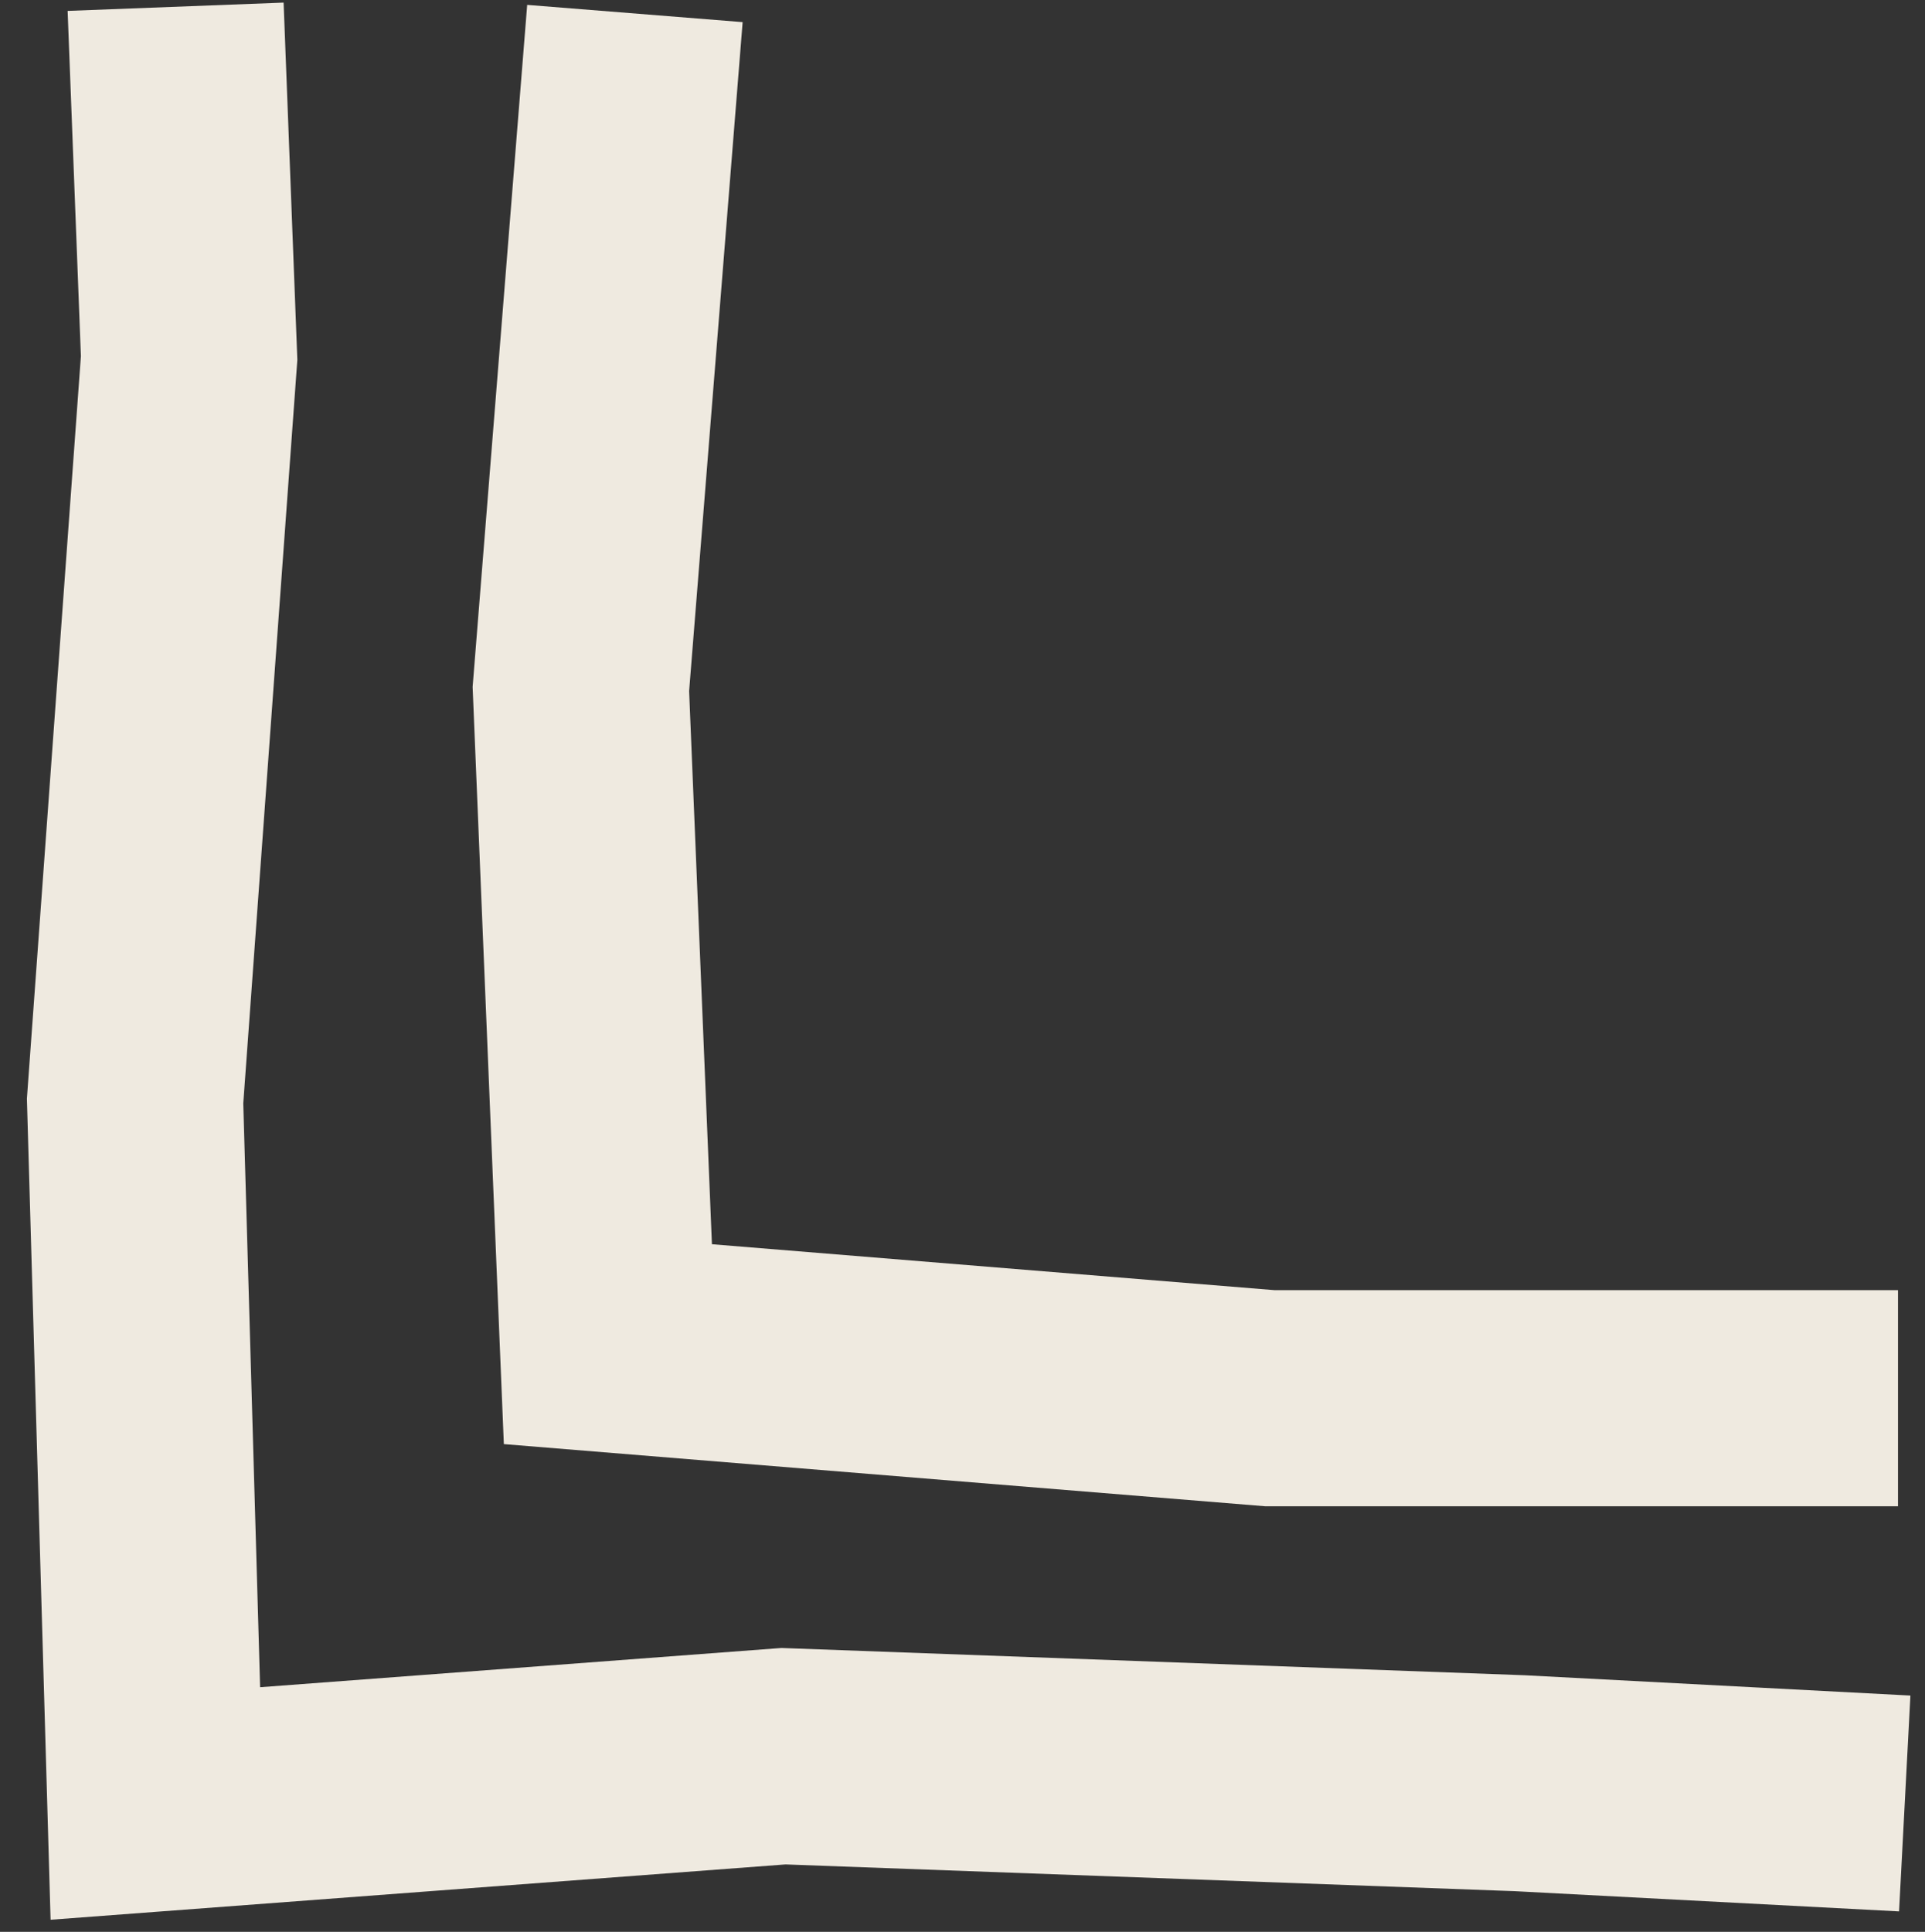
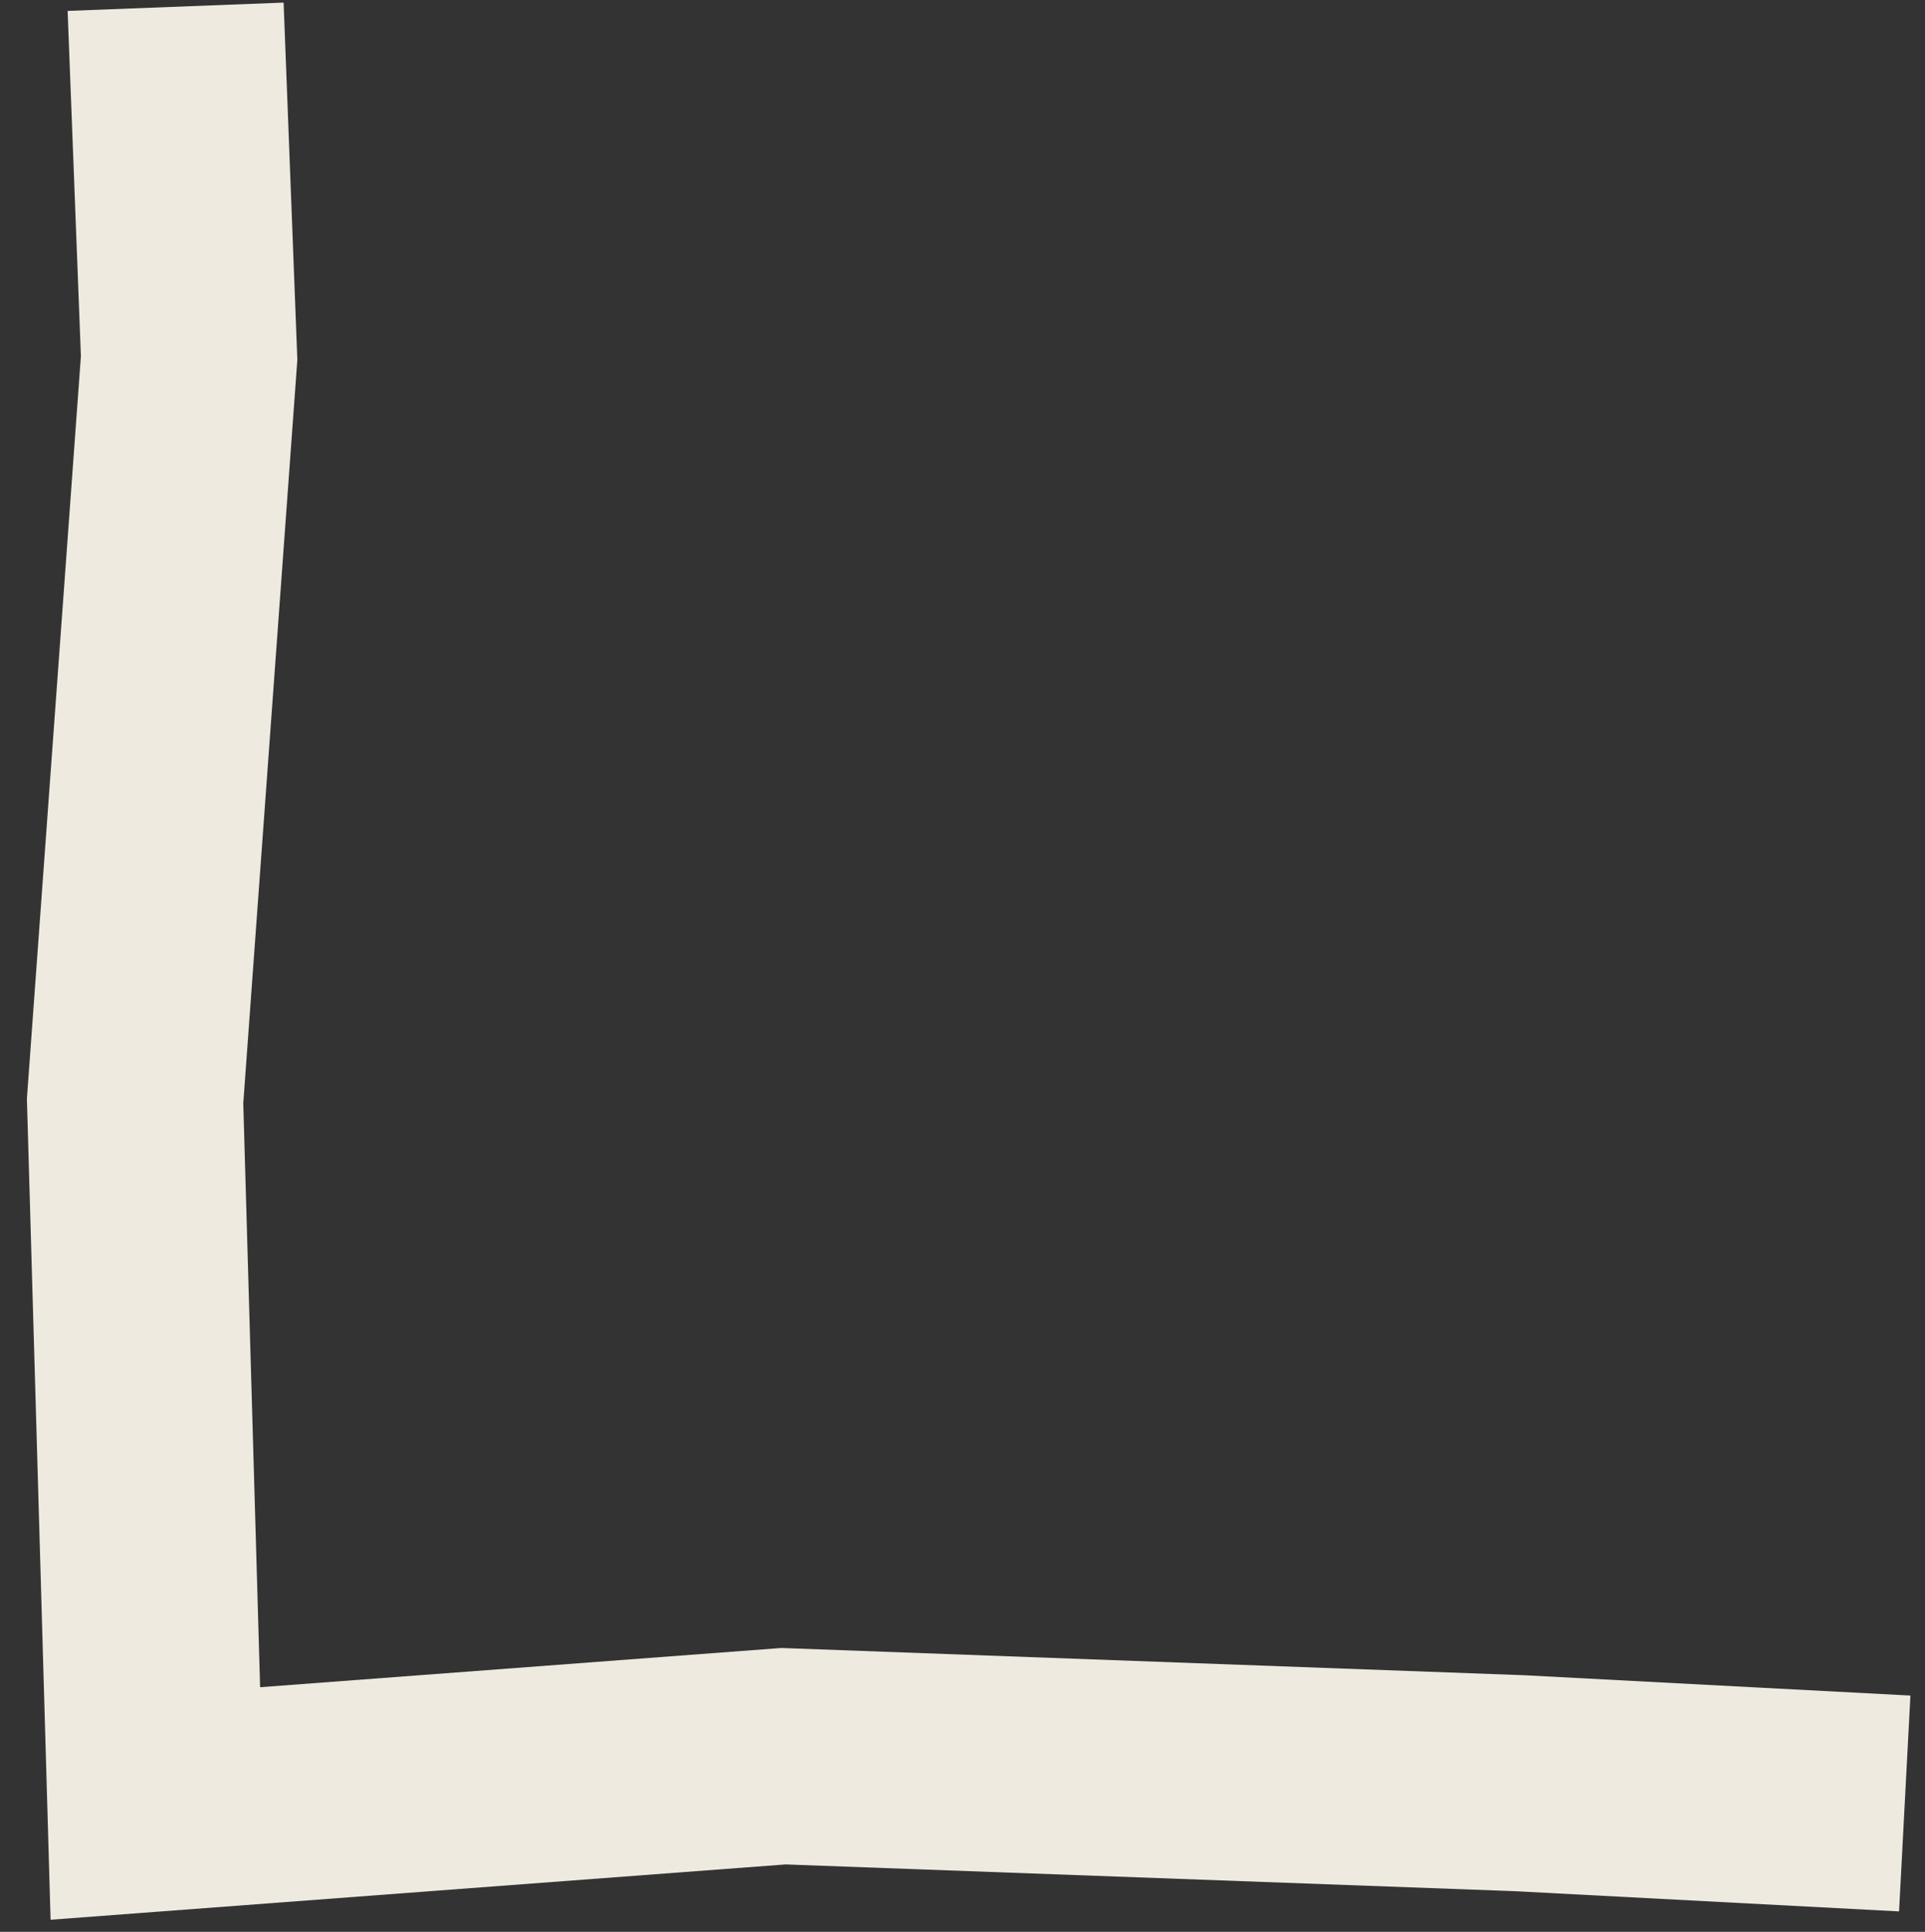
<svg xmlns="http://www.w3.org/2000/svg" id="Layer_1" version="1.1" viewBox="0 0 28.5 28.6">
  <rect x="0" y="0" width="28.5" height="28.6" fill="#333333" stroke="none" />
  <defs>
    <style> .st0 { fill: none; stroke: #efeae0; stroke-miterlimit: 10; stroke-width: 3.2px; } </style>
  </defs>
  <polyline class="st0" points="28.2 26.7 22.5 26.4 11.6 26 2.3 26.7 2 16.3 2.8 5.3 2.6 .1" />
-   <polyline class="st0" points="28.1 20.7 18.8 20.7 9 19.9 8.6 10.2 9.4 .2" />
</svg>